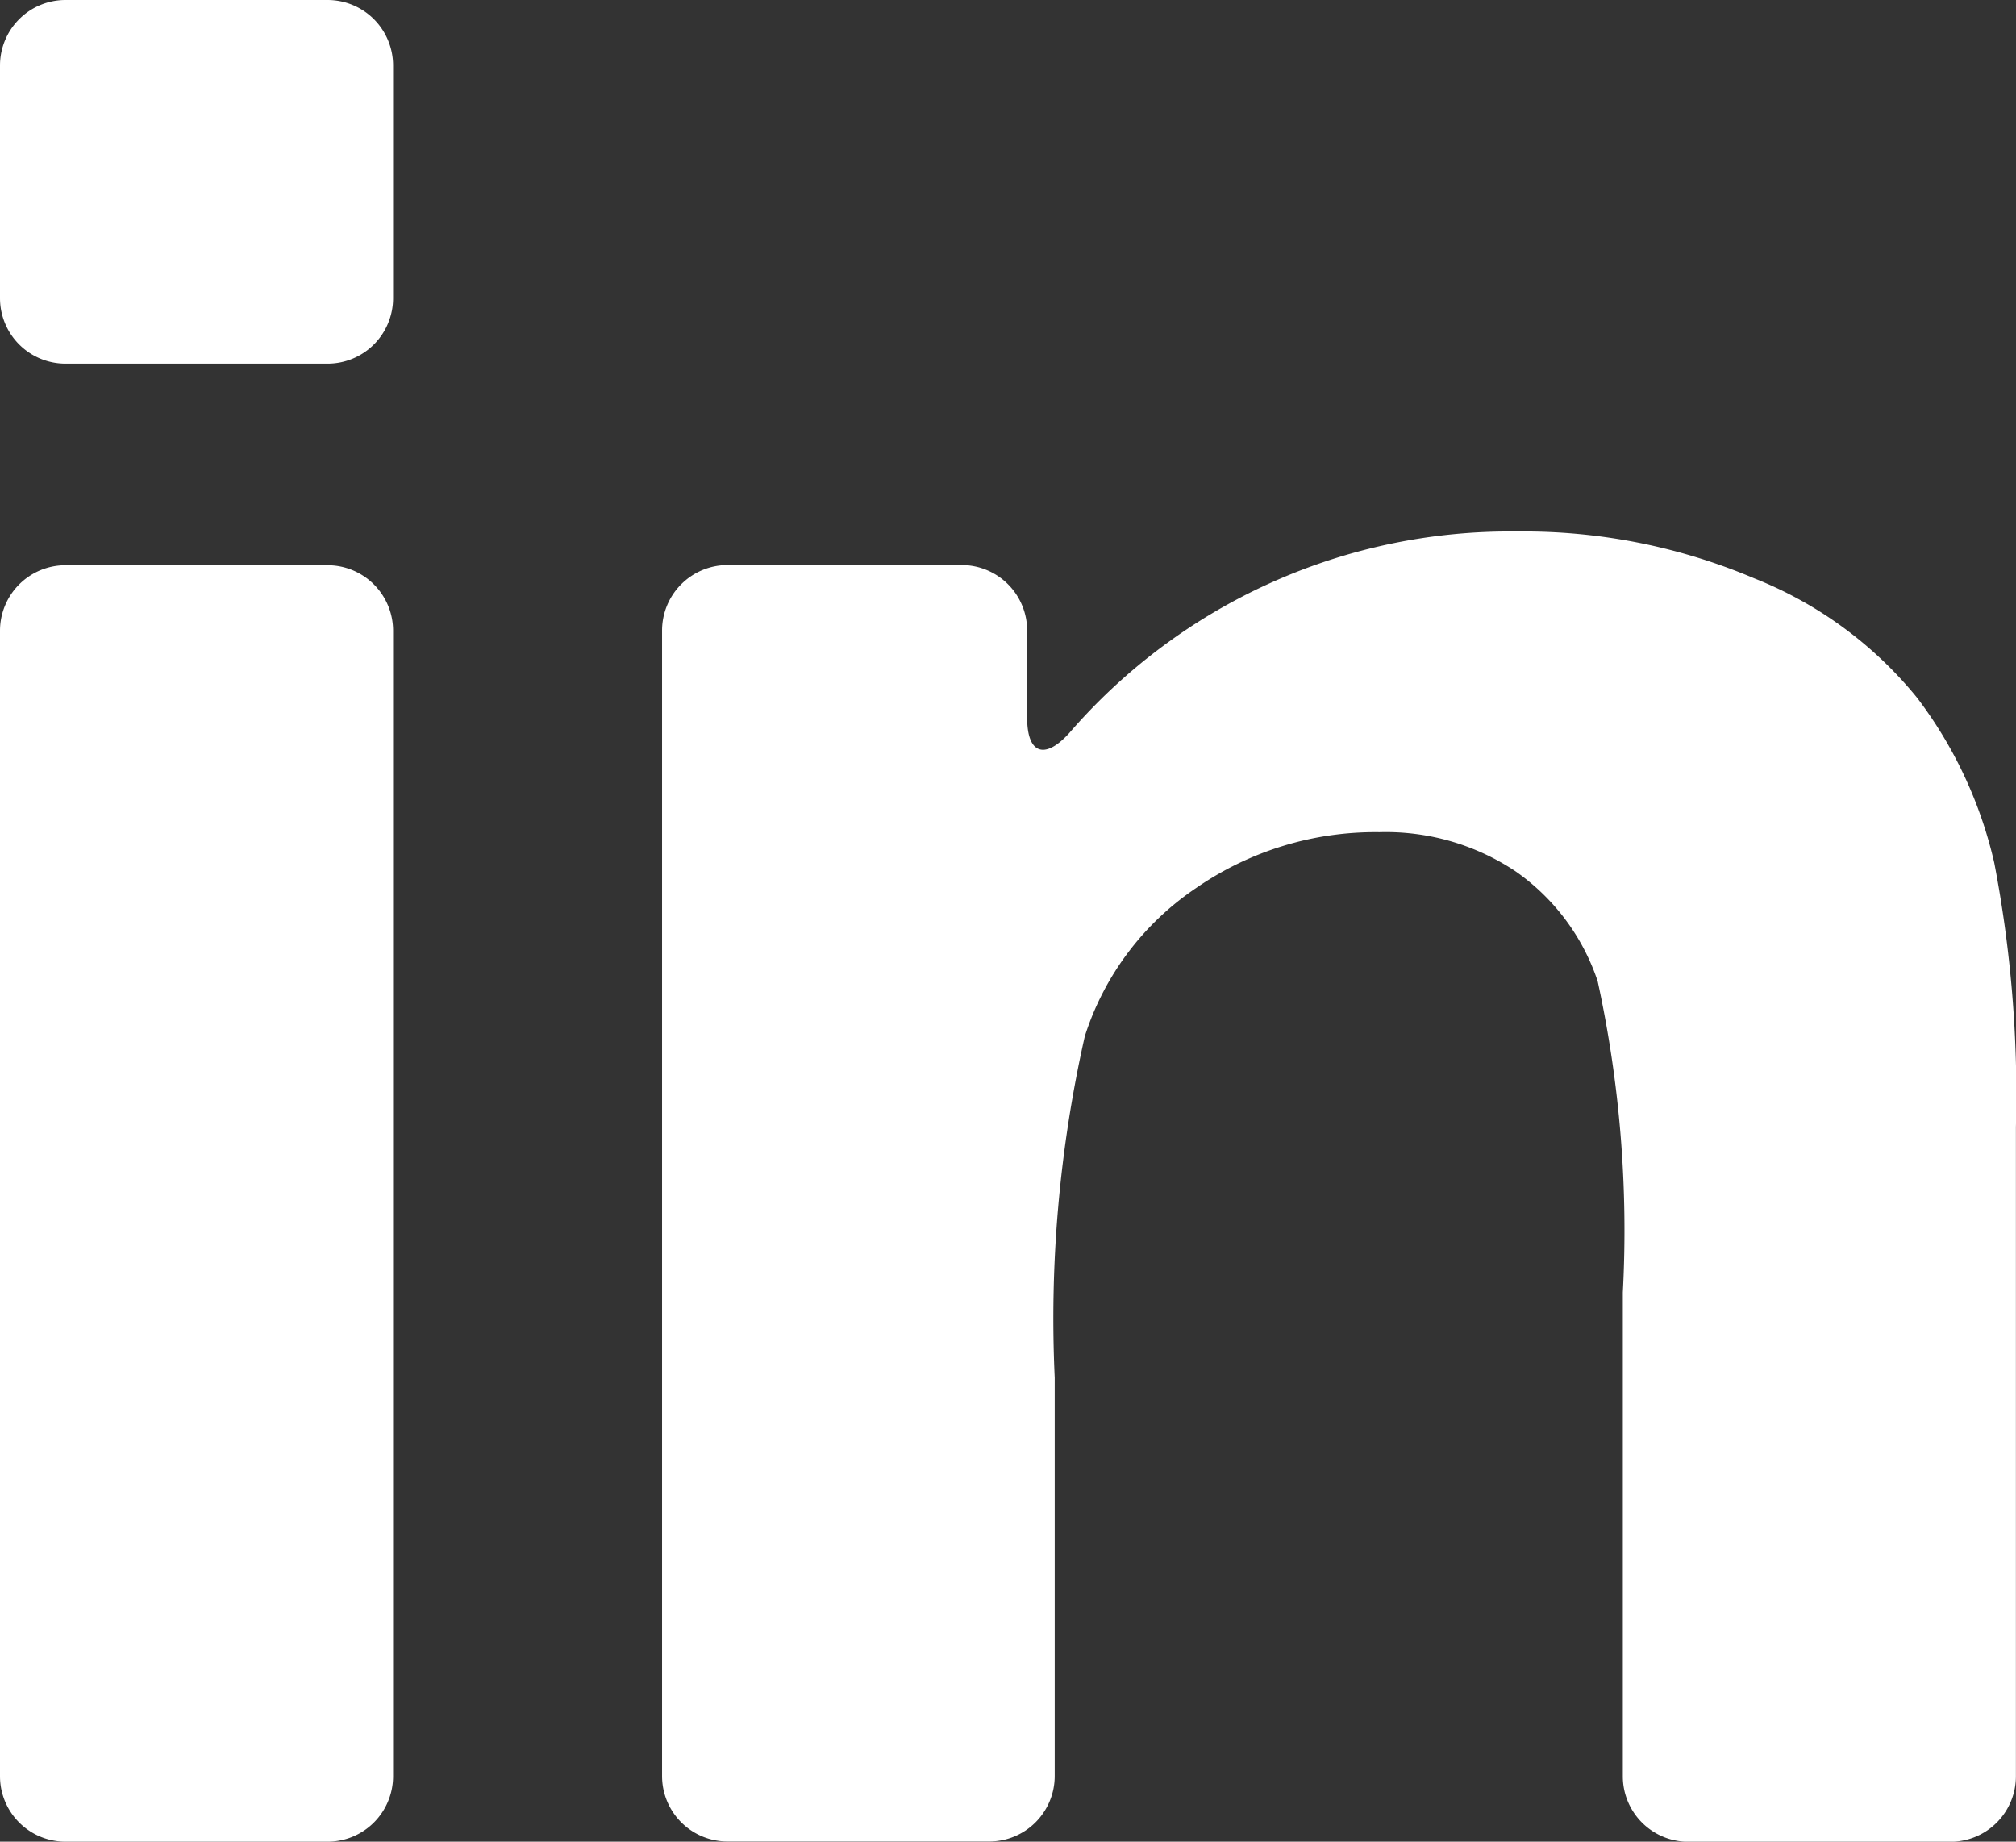
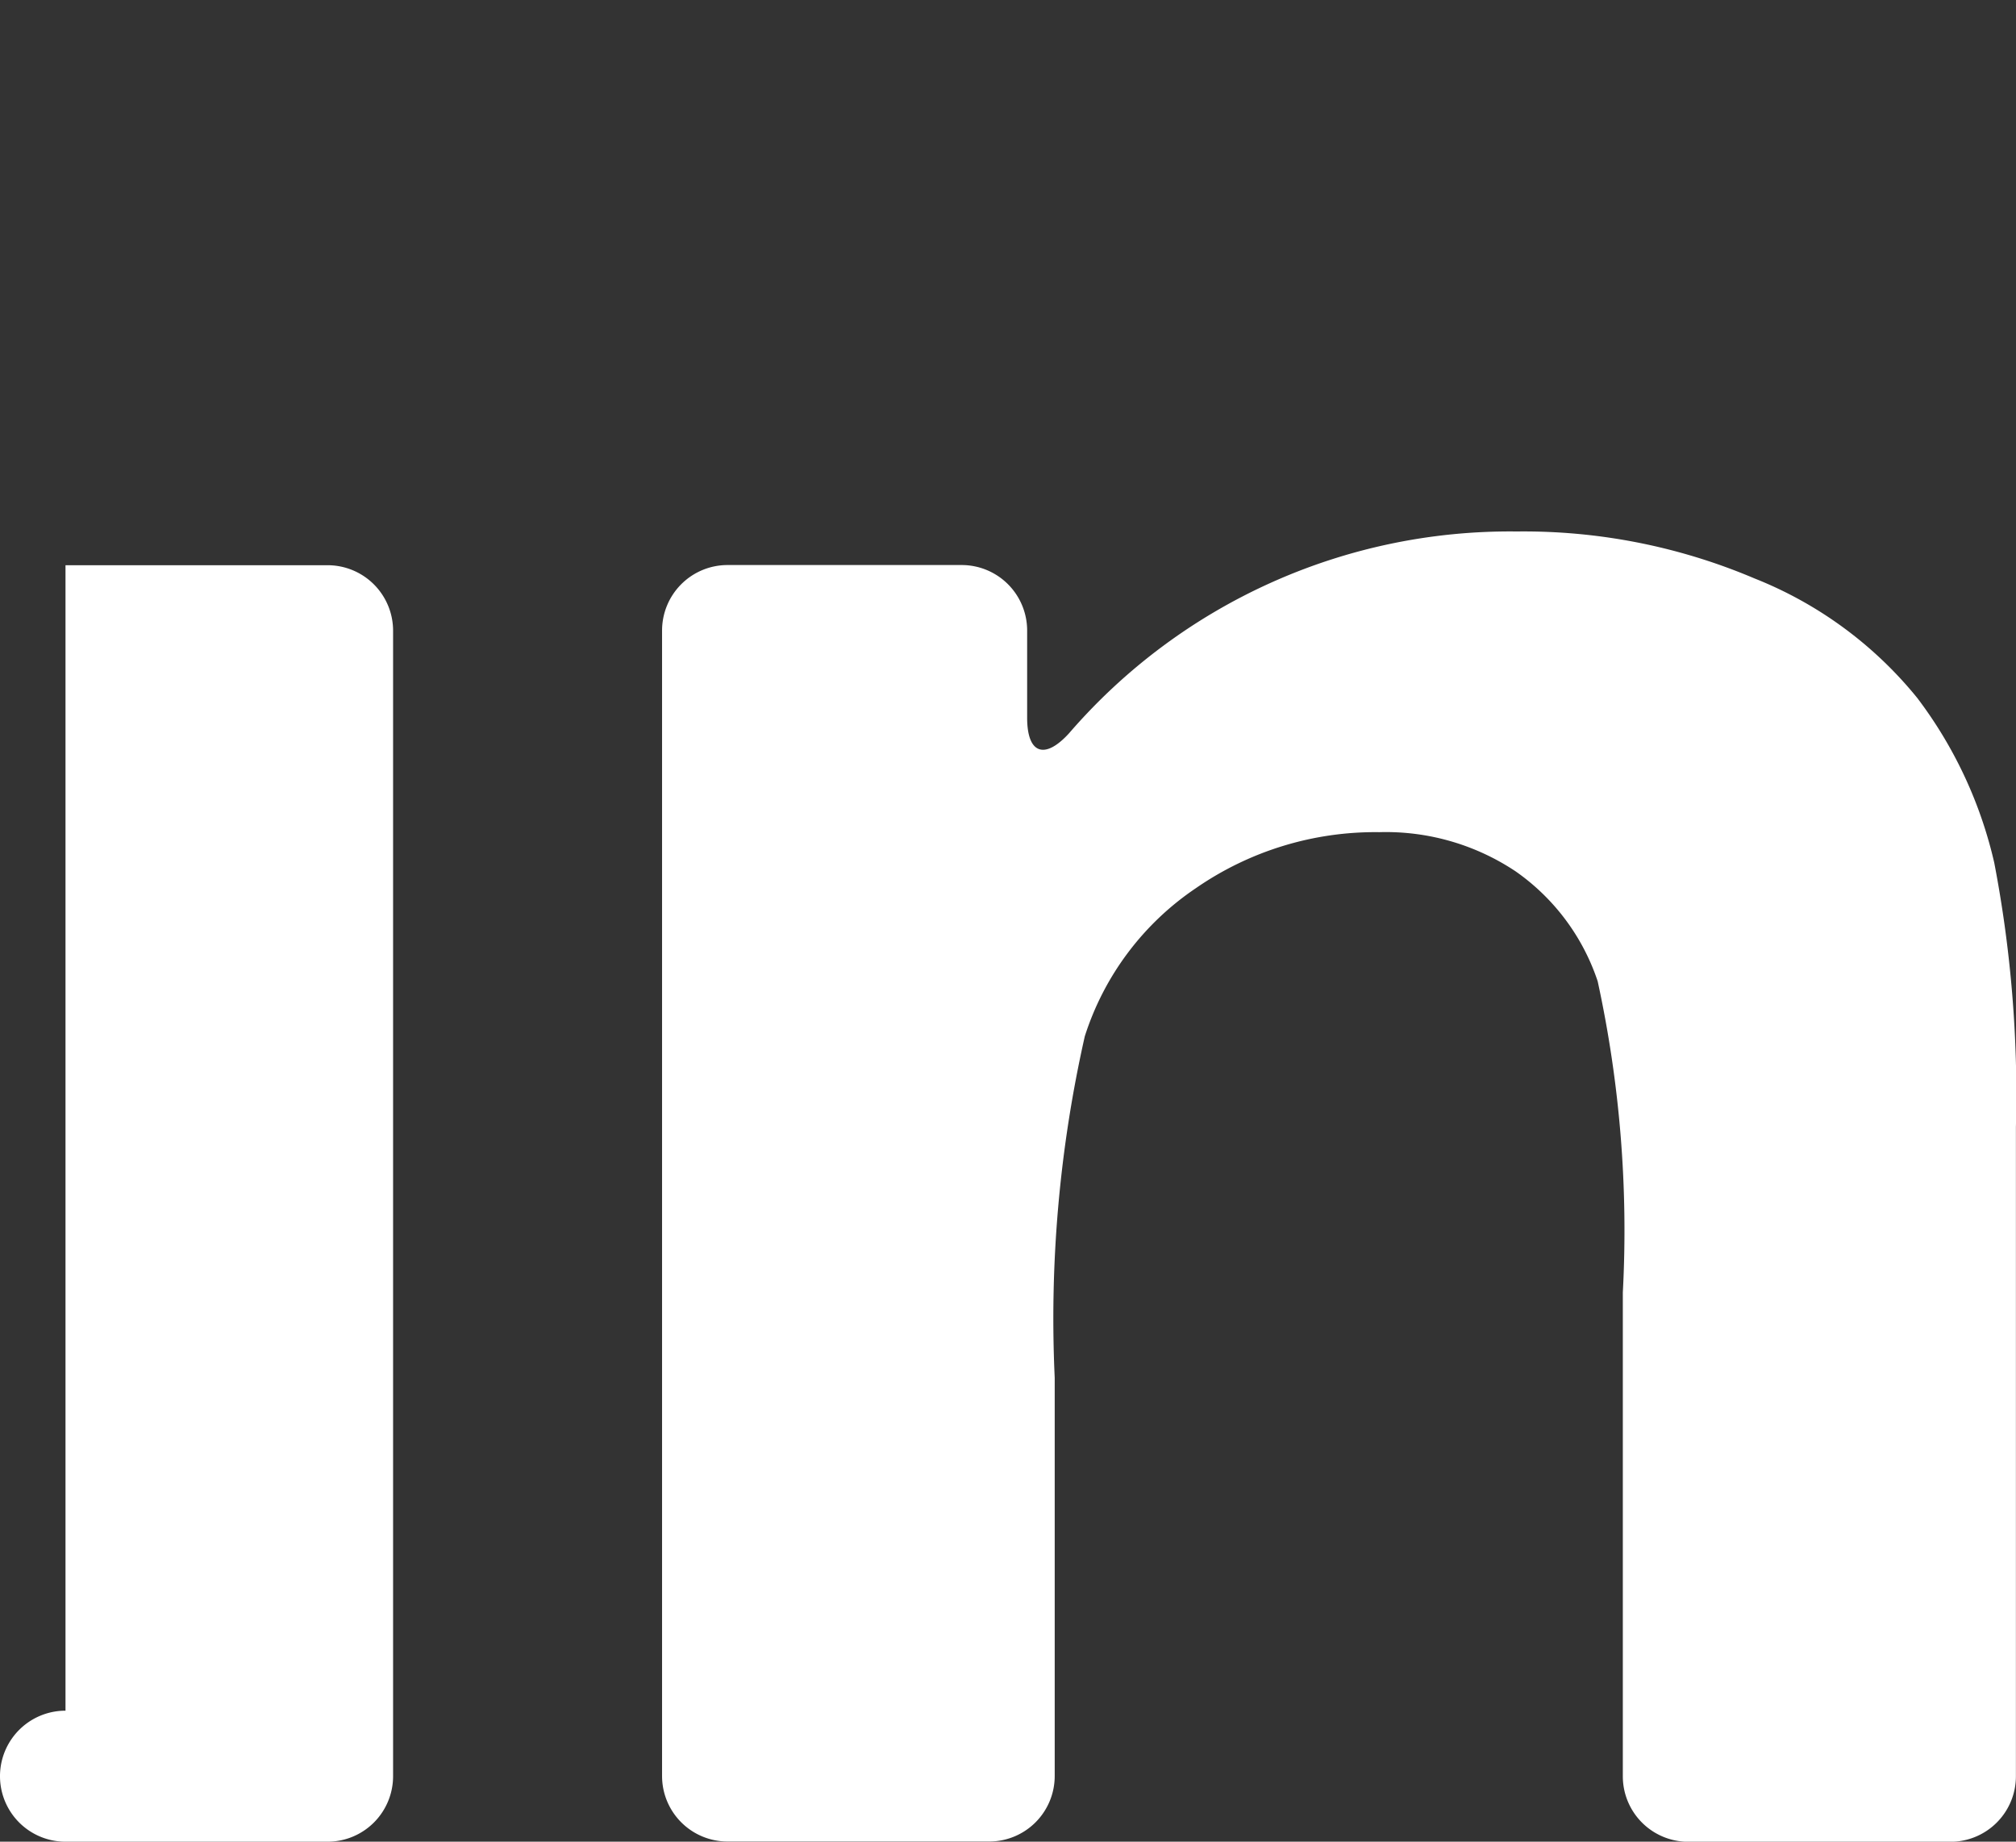
<svg xmlns="http://www.w3.org/2000/svg" width="22.53" height="20.58" viewBox="0 0 22.53 20.58">
  <rect x="0" y="0" width="22.53" height="20.58" fill="#333333" stroke="none" />
  <g id="linked-in" transform="translate(0 -23.916)">
    <g id="Group_4" data-name="Group 4" transform="translate(0 23.916)">
-       <path id="Path_17" data-name="Path 17" d="M.732,193.115H3.661a.732.732,0,0,0,.732-.732v-12.8a.732.732,0,0,0-.732-.732H.732a.732.732,0,0,0-.732.732v12.8A.732.732,0,0,0,.732,193.115Z" transform="translate(0 -172.535)" fill="#fff" />
-       <path id="Path_18" data-name="Path 18" d="M.732,27.98H3.661a.732.732,0,0,0,.732-.732v-2.6a.732.732,0,0,0-.732-.732H.732A.732.732,0,0,0,0,24.648v2.6A.732.732,0,0,0,.732,27.98Z" transform="translate(0 -23.916)" fill="#fff" />
+       <path id="Path_17" data-name="Path 17" d="M.732,193.115H3.661a.732.732,0,0,0,.732-.732v-12.8a.732.732,0,0,0-.732-.732H.732v12.8A.732.732,0,0,0,.732,193.115Z" transform="translate(0 -172.535)" fill="#fff" />
      <path id="Path_19" data-name="Path 19" d="M195.572,171.505a4.454,4.454,0,0,0-1.821-1.337,6.593,6.593,0,0,0-2.657-.524,6.508,6.508,0,0,0-5,2.253c-.272.3-.47.234-.47-.171v-.975a.732.732,0,0,0-.732-.732h-2.616a.732.732,0,0,0-.732.732v12.8a.732.732,0,0,0,.732.732H185.2a.732.732,0,0,0,.732-.732V179.1a14.324,14.324,0,0,1,.336-3.814,3.15,3.15,0,0,1,1.243-1.657,3.522,3.522,0,0,1,2.048-.625,2.613,2.613,0,0,1,1.524.438A2.439,2.439,0,0,1,192,174.67a13.089,13.089,0,0,1,.281,3.478v5.406a.732.732,0,0,0,.732.732h2.929a.732.732,0,0,0,.732-.732V176.3a13.73,13.73,0,0,0-.242-2.954A4.839,4.839,0,0,0,195.572,171.505Z" transform="translate(-174.145 -163.705)" fill="#fff" />
    </g>
  </g>
</svg>